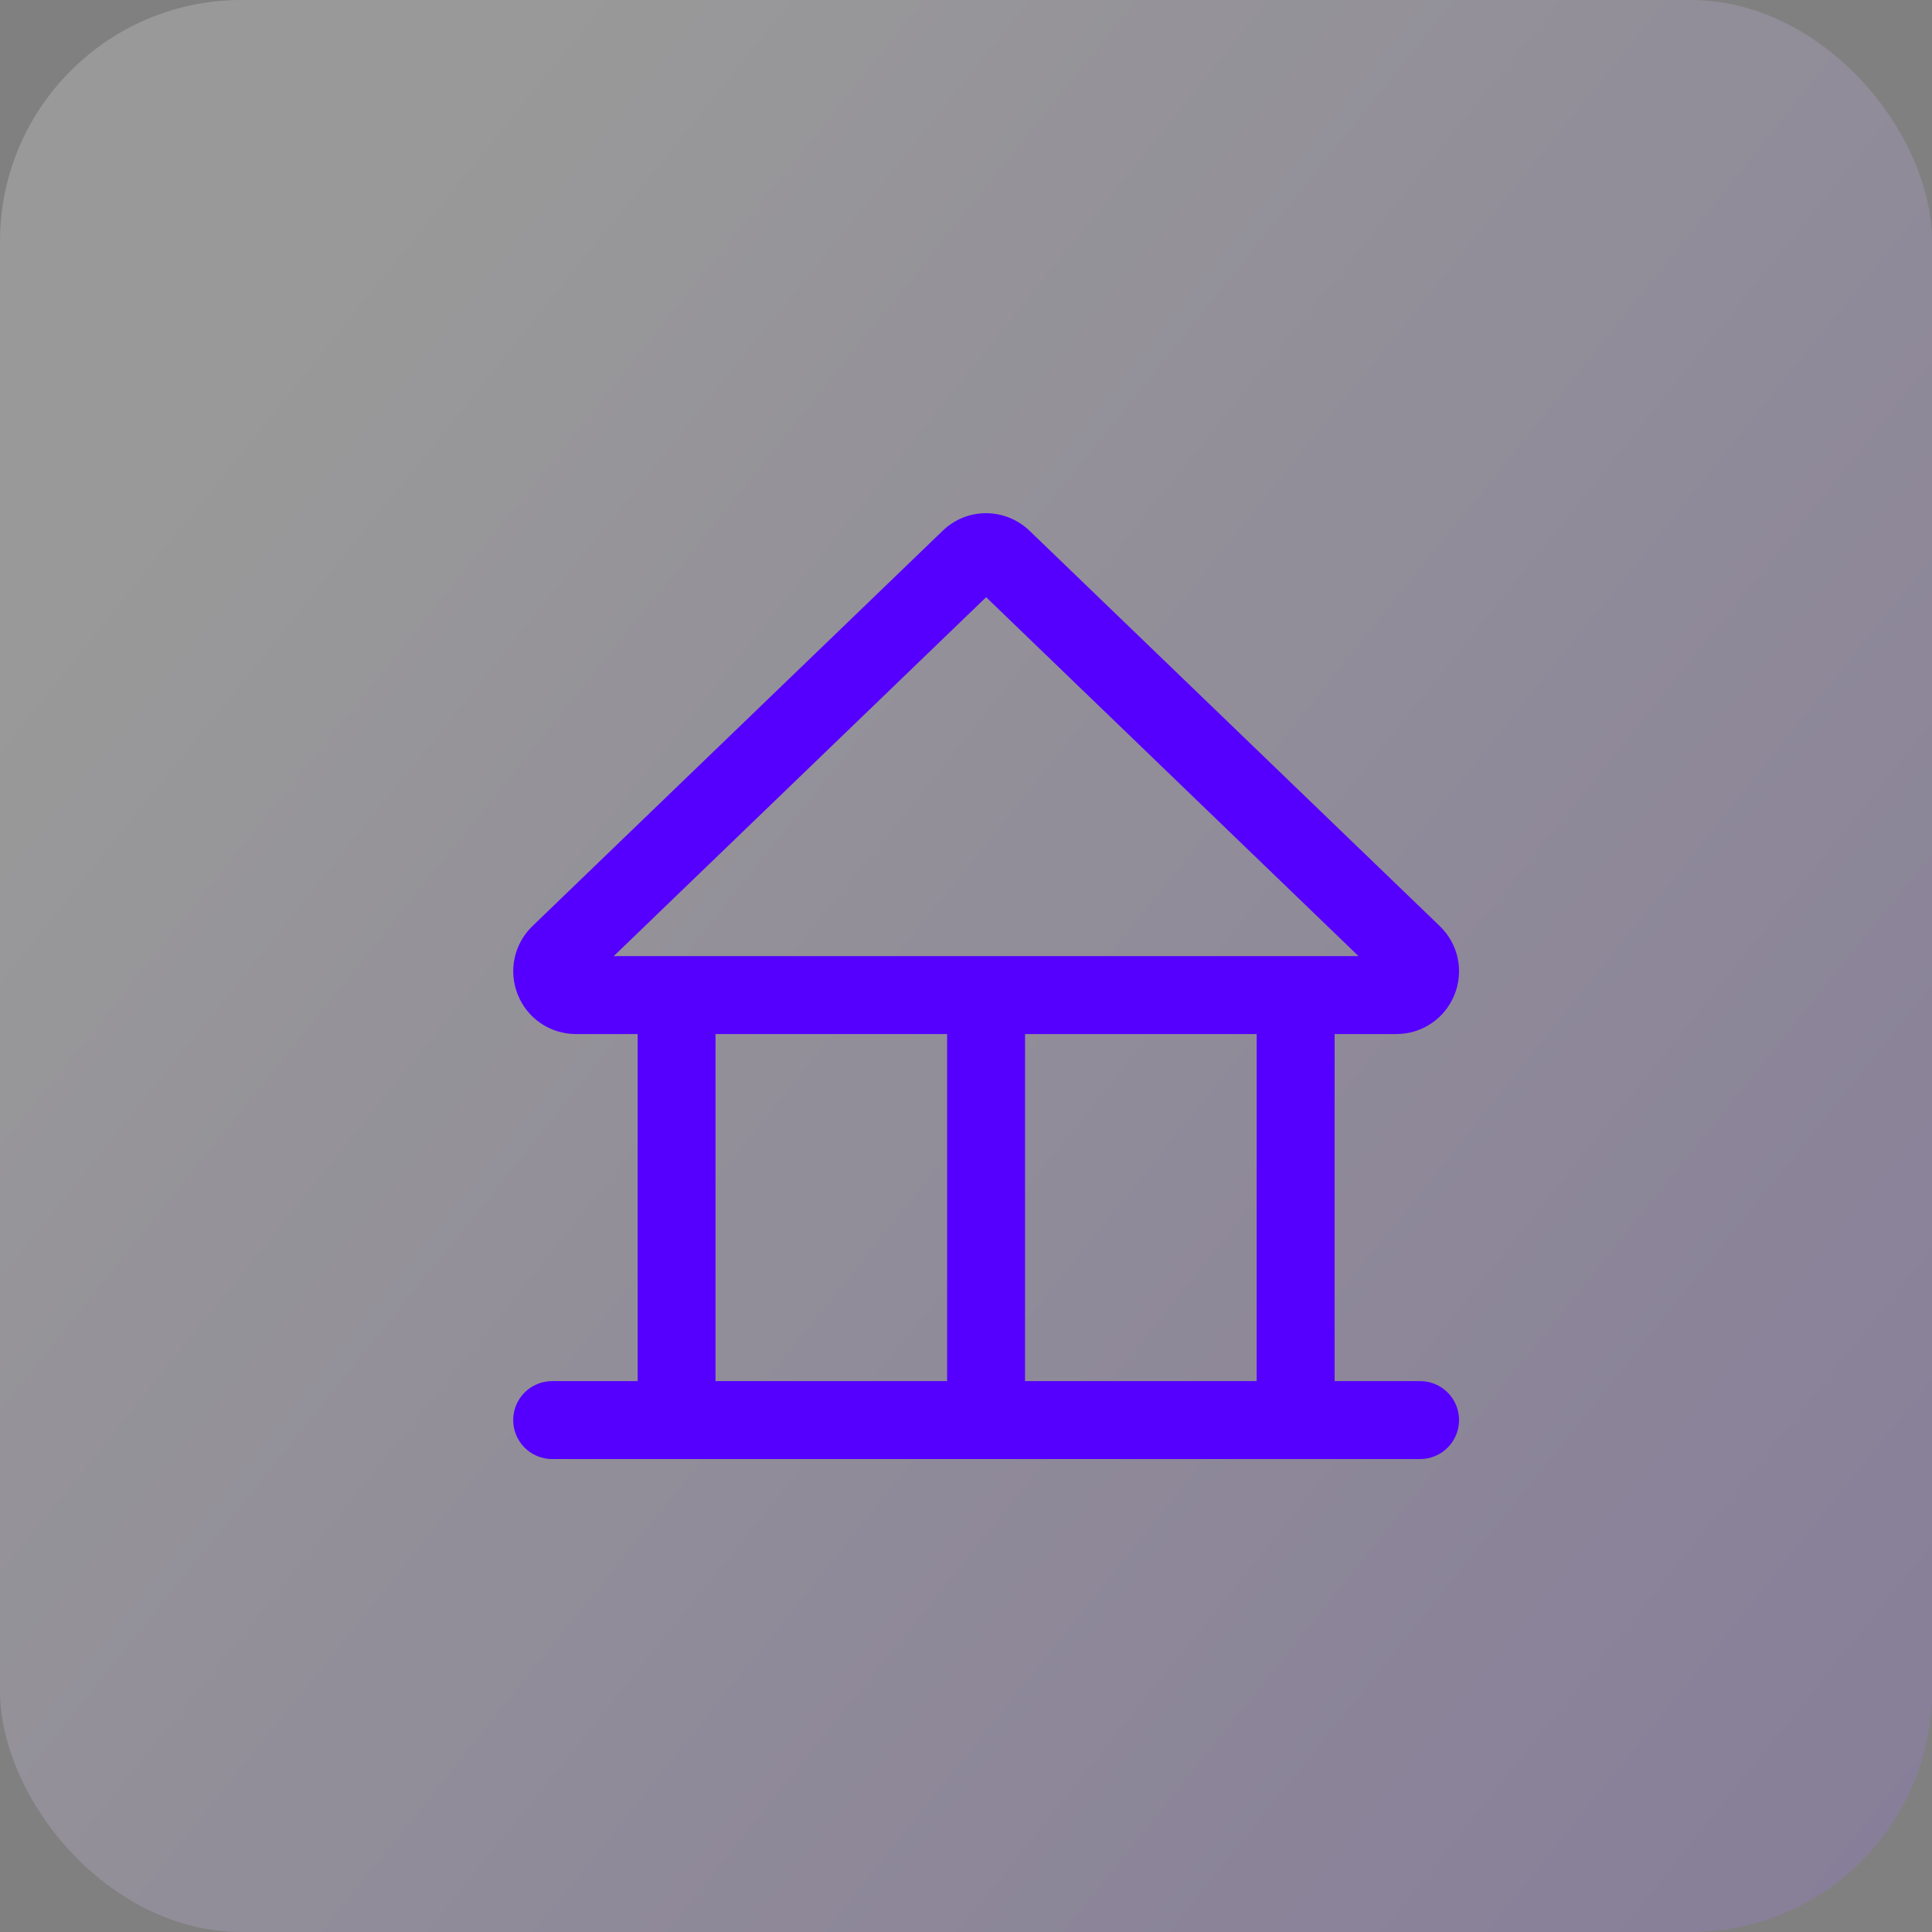
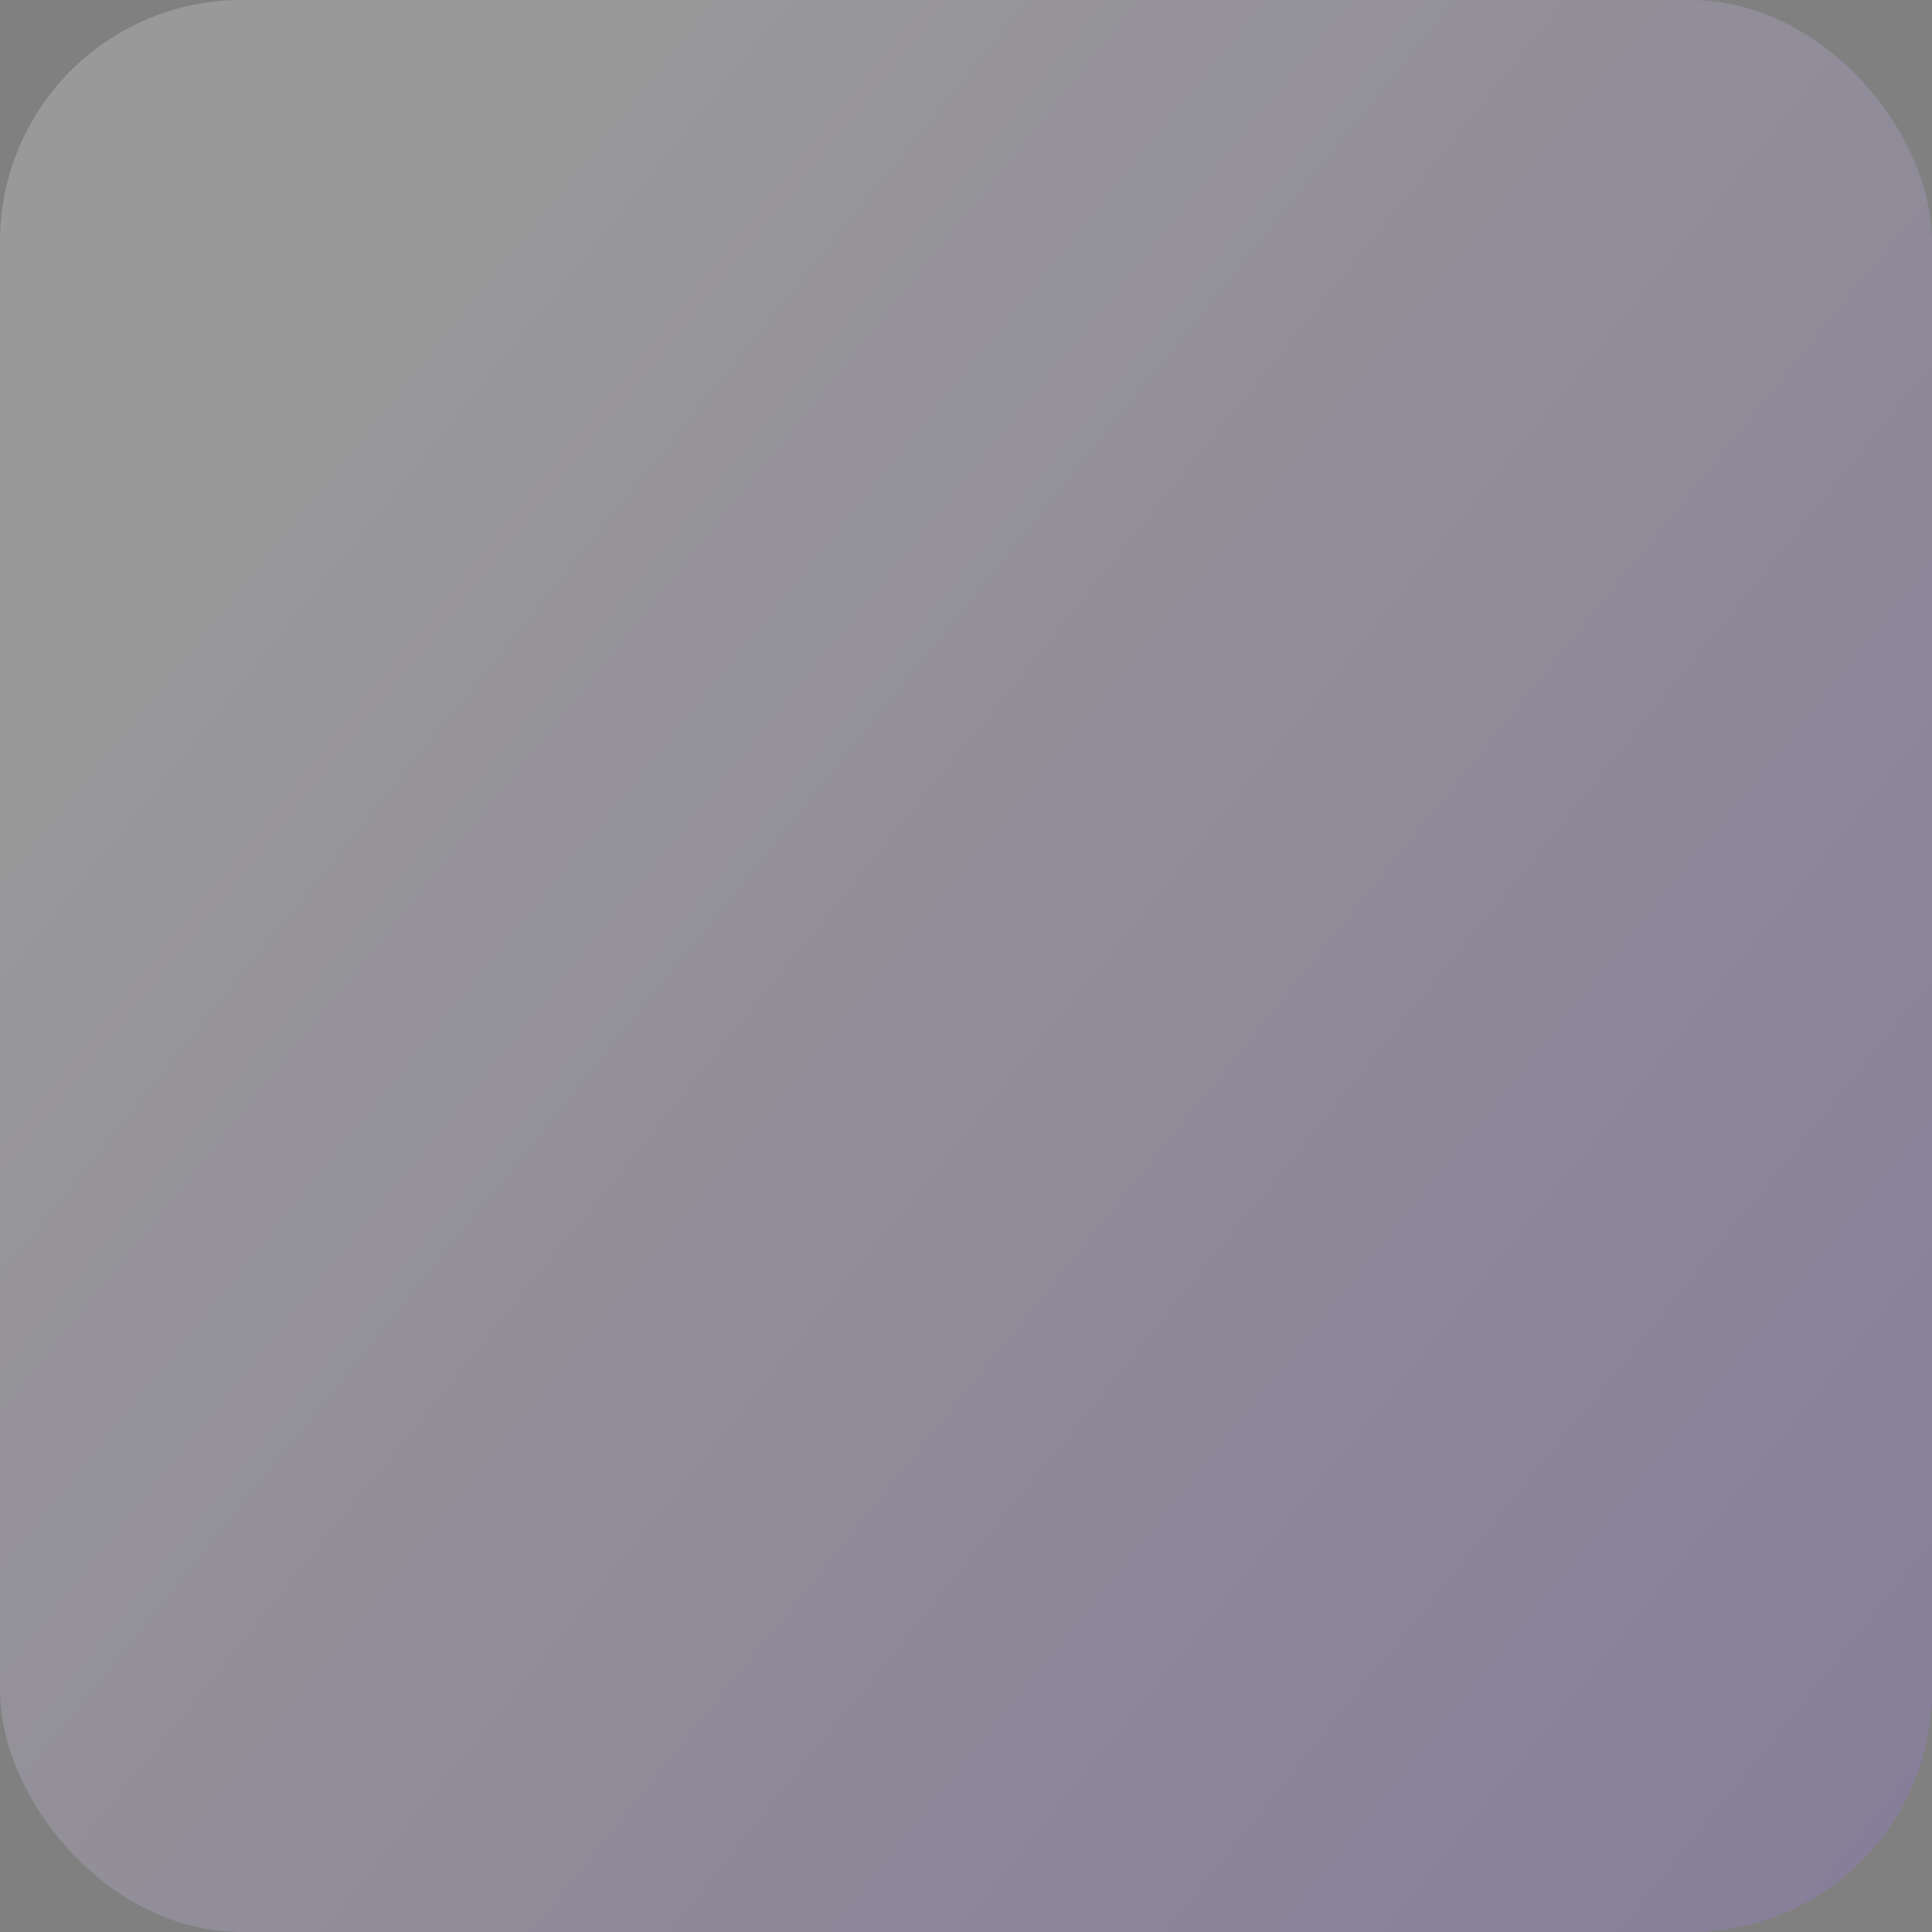
<svg xmlns="http://www.w3.org/2000/svg" width="48px" height="48px" viewBox="0 0 48 48" version="1.1">
  <rect x="0" y="0" width="48" height="48" fill="#808080" stroke="none" />
  <title>icon-square-bank</title>
  <desc>Created with Sketch.</desc>
  <defs>
    <linearGradient x1="180.554%" y1="156.403%" x2="12.355%" y2="20.836%" id="linearGradient-1">
      <stop stop-color="#5500FF" offset="0%" />
      <stop stop-color="#FFFFFF" offset="100%" />
    </linearGradient>
  </defs>
  <g id="desktop" stroke="none" stroke-width="1" fill="none" fill-rule="evenodd">
    <g id="03.3-background-check" transform="translate(-777, -2574)">
      <g id="icon-square-bank" transform="translate(777, 2574)">
        <rect id="Rectangle-Copy-12" fill="url(#linearGradient-1)" opacity="0.2" x="0" y="0" width="48" height="48" rx="6" />
-         <path d="M25.217,34.563 L31.472,34.563 L31.472,25.441 L25.217,25.441 L25.217,34.563 Z M17.527,34.563 L23.781,34.563 L23.781,25.441 L17.527,25.441 L17.527,34.563 Z M14.629,24.004 L24.5,14.49 L34.371,24.004 L14.629,24.004 Z M35.281,34.563 L32.909,34.563 L32.909,25.441 L34.689,25.441 C35.226,25.441 35.704,25.119 35.904,24.621 C36.105,24.123 35.984,23.561 35.597,23.188 L25.409,13.37 C24.896,12.876 24.097,12.878 23.592,13.369 L13.402,23.188 C13.016,23.561 12.896,24.123 13.097,24.621 C13.297,25.119 13.774,25.441 14.311,25.441 L16.092,25.441 L16.092,34.563 L13.719,34.563 C13.322,34.563 13,34.884 13,35.281 C13,35.679 13.322,36 13.719,36 L35.281,36 C35.678,36 36,35.679 36,35.281 C36,34.884 35.678,34.563 35.281,34.563 L35.281,34.563 Z" id="Bank" stroke="#5500FF" stroke-width="0.5" fill="#5500FF" />
      </g>
    </g>
  </g>
</svg>